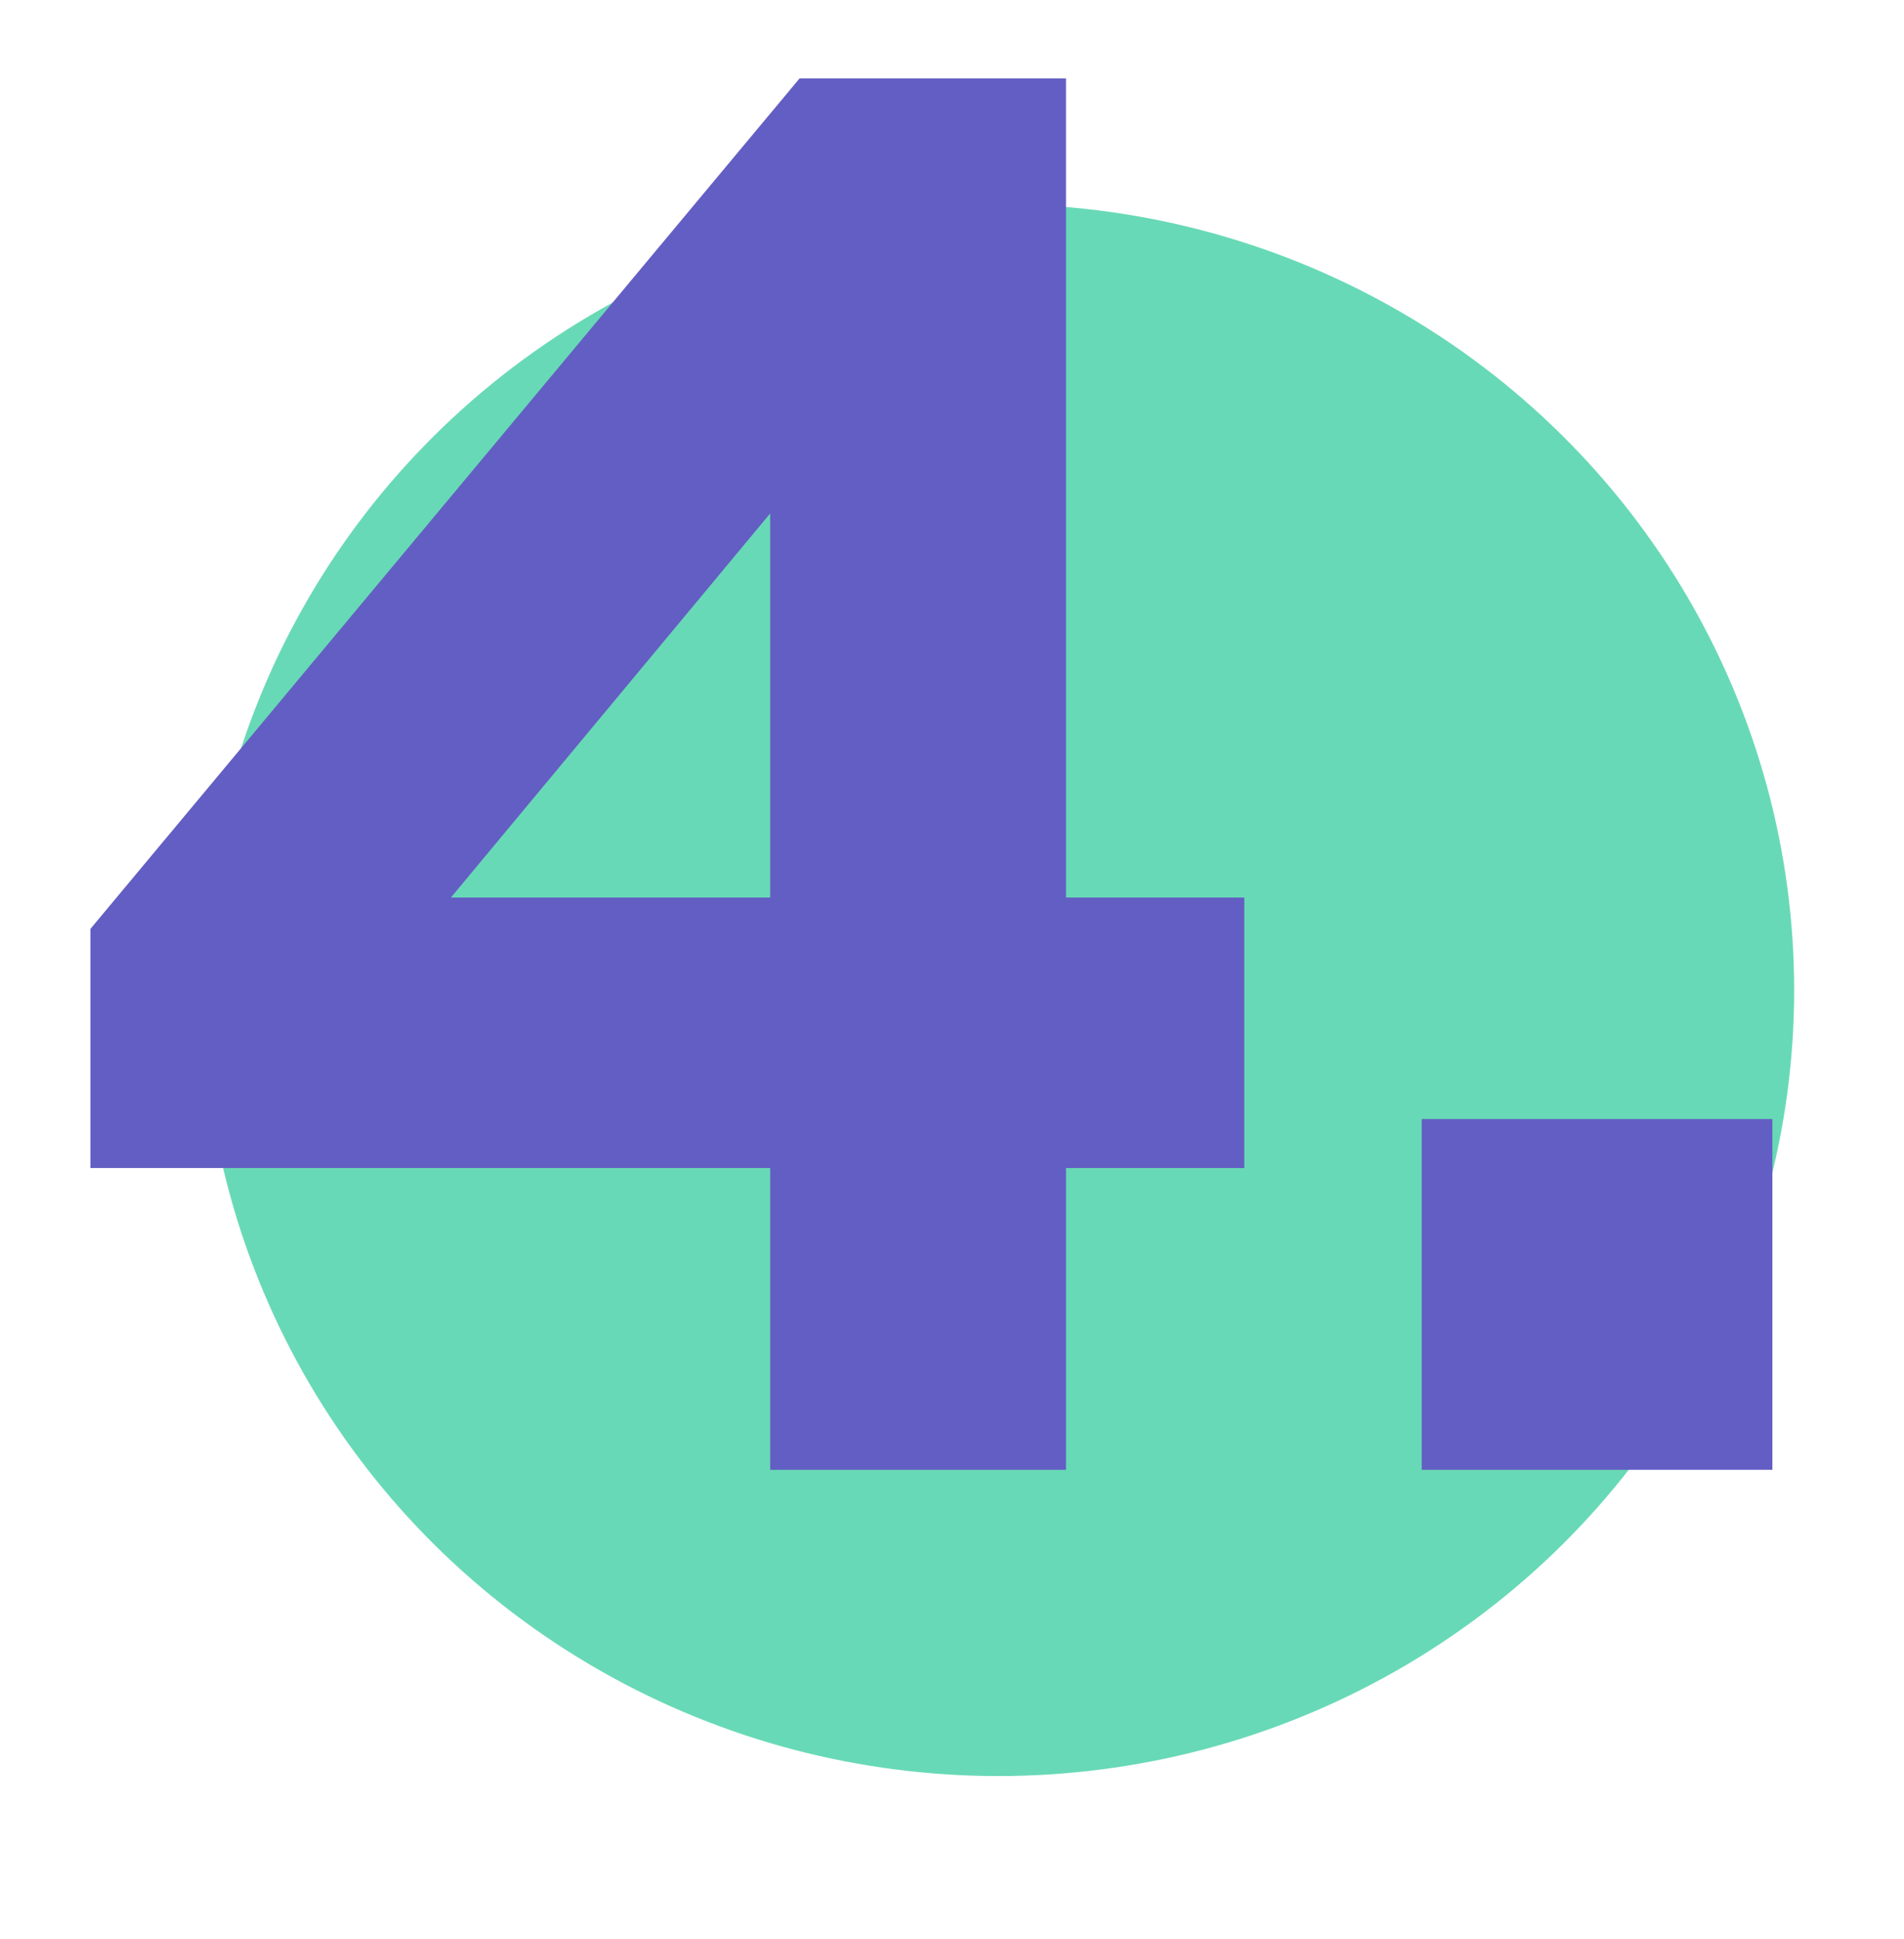
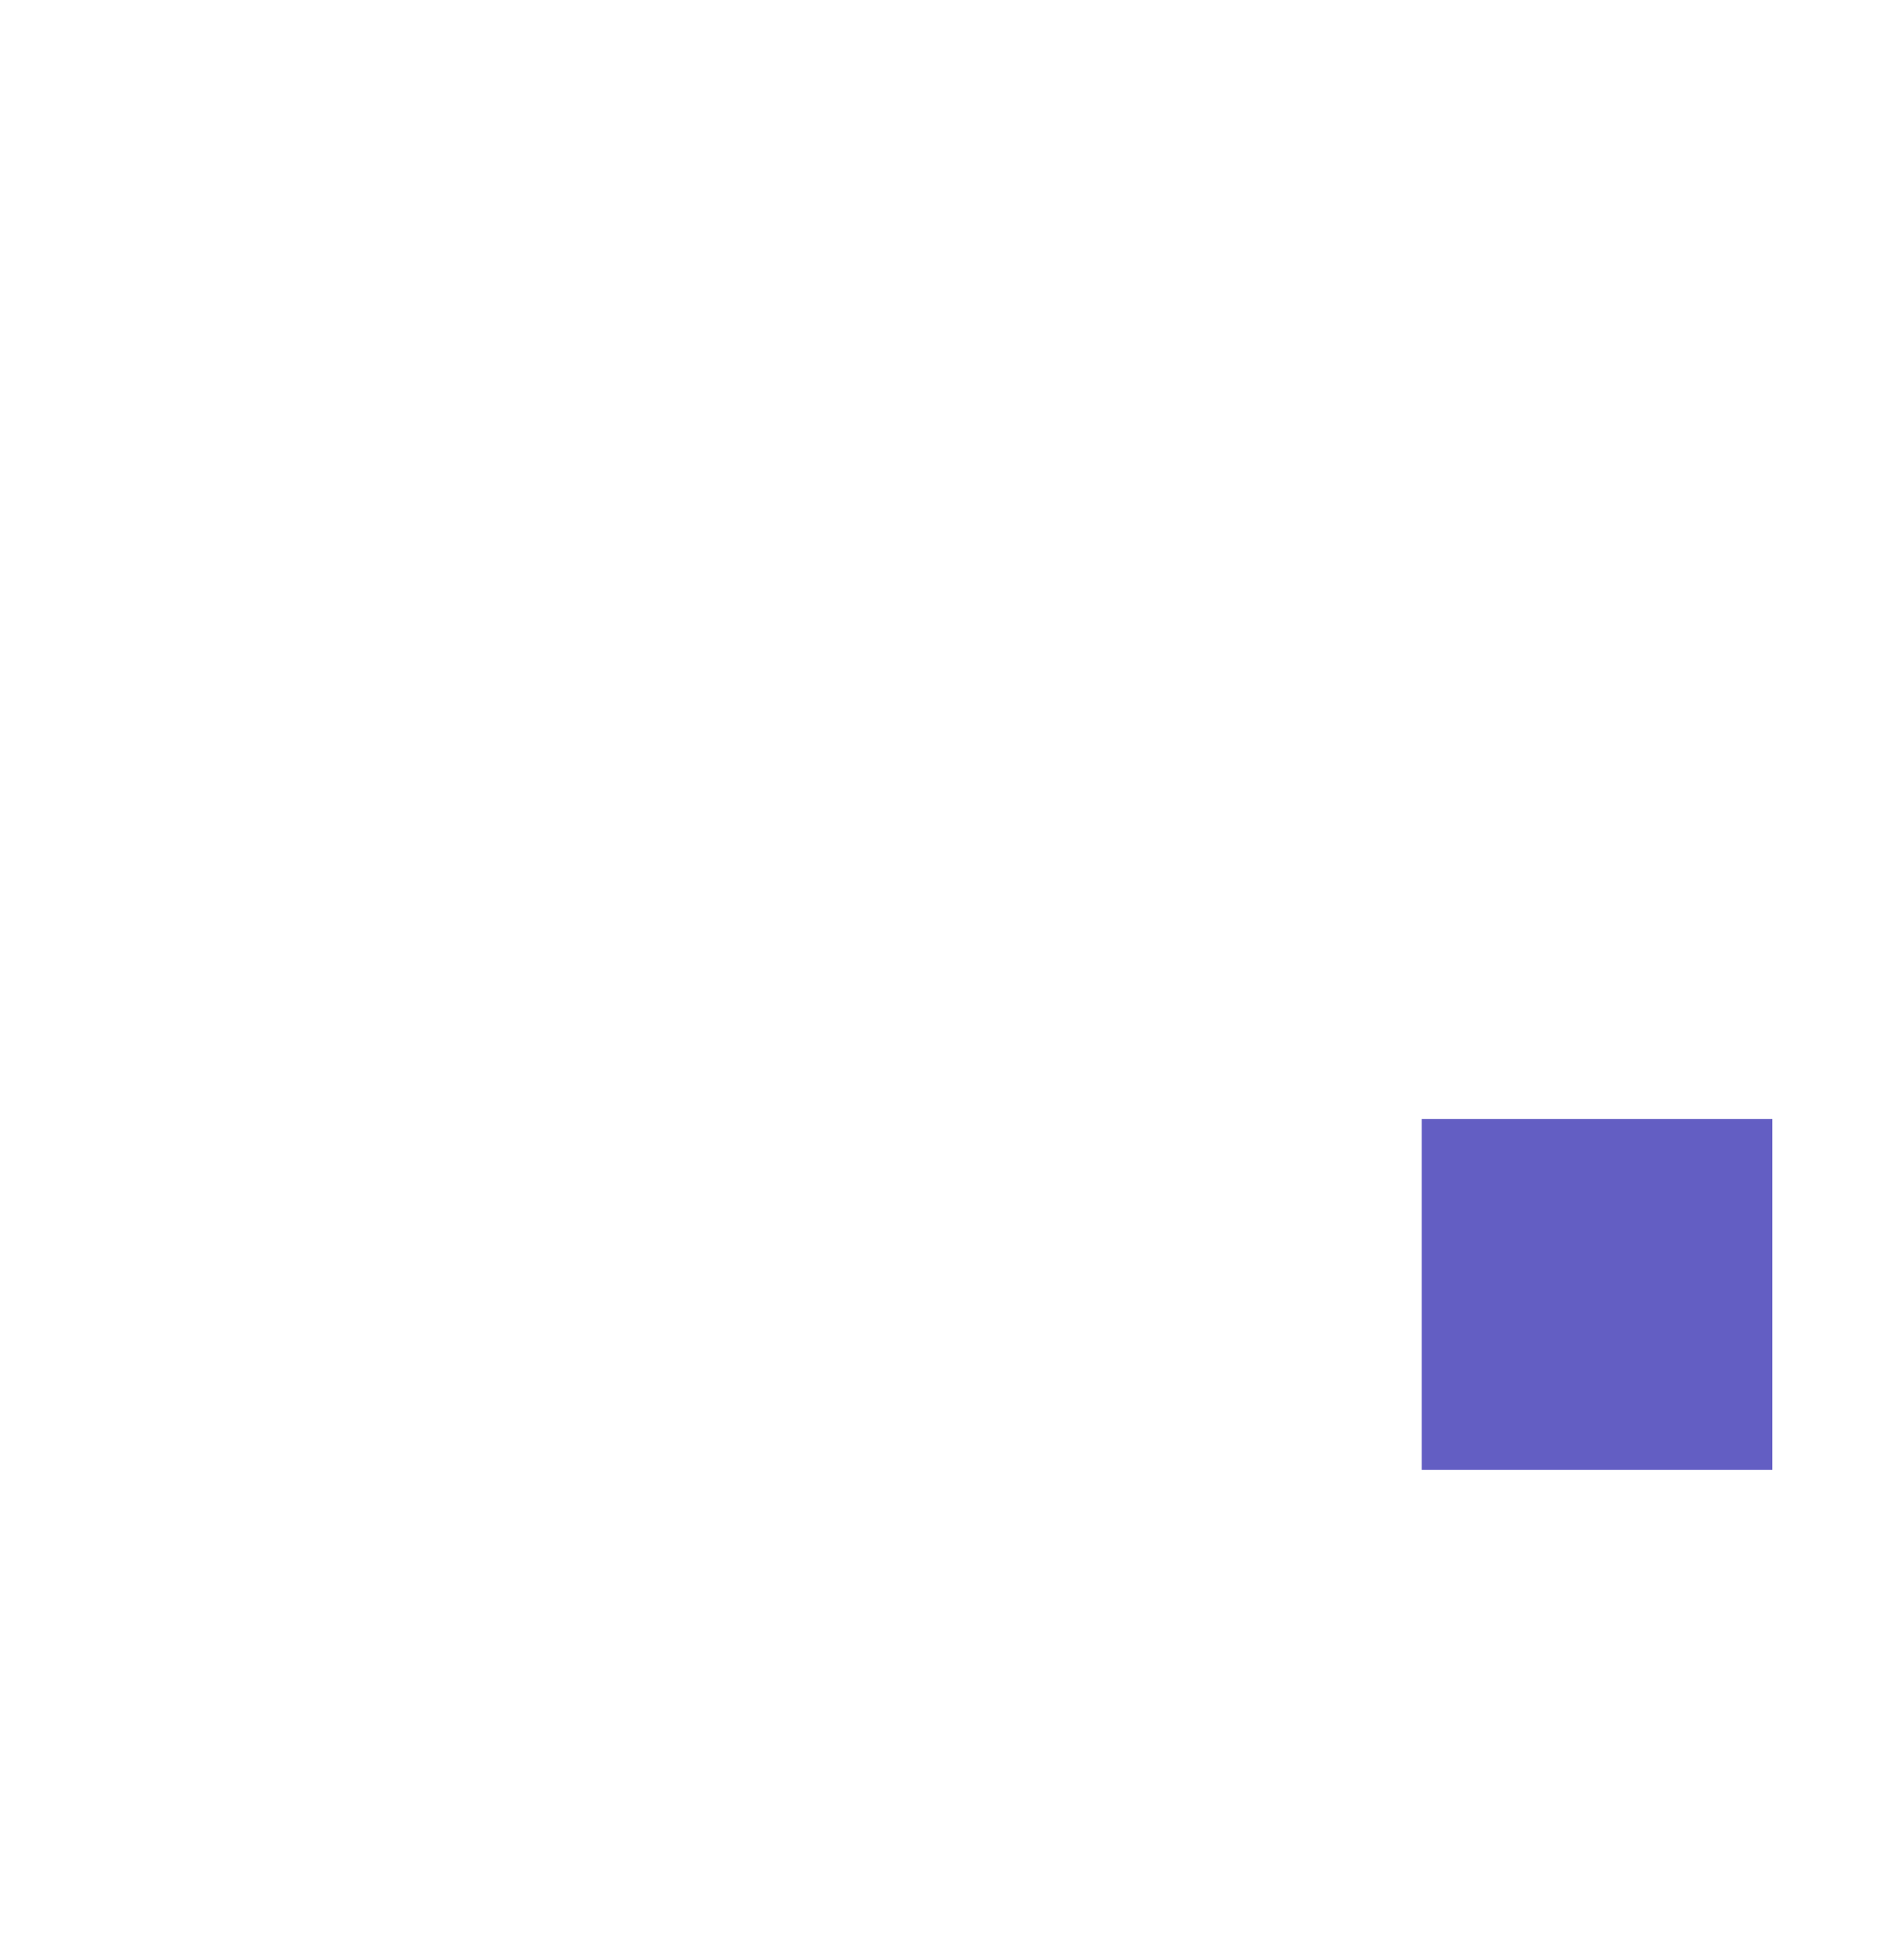
<svg xmlns="http://www.w3.org/2000/svg" width="55" height="56" viewBox="0 0 55 56" fill="none">
-   <ellipse cx="28.838" cy="28.59" rx="22.989" ry="22.695" fill="#68D9B6" />
-   <path d="M22.248 42.442H30.793V33.727H35.943V25.918H30.793V2.264H23.097L2.611 26.823V33.727H22.248V42.442ZM22.248 25.918H13.024L22.248 14.826V25.918Z" fill="#635EC3" />
  <path d="M51.198 42.442V32.313H41.068V42.442H51.198Z" fill="#635EC3" />
</svg>